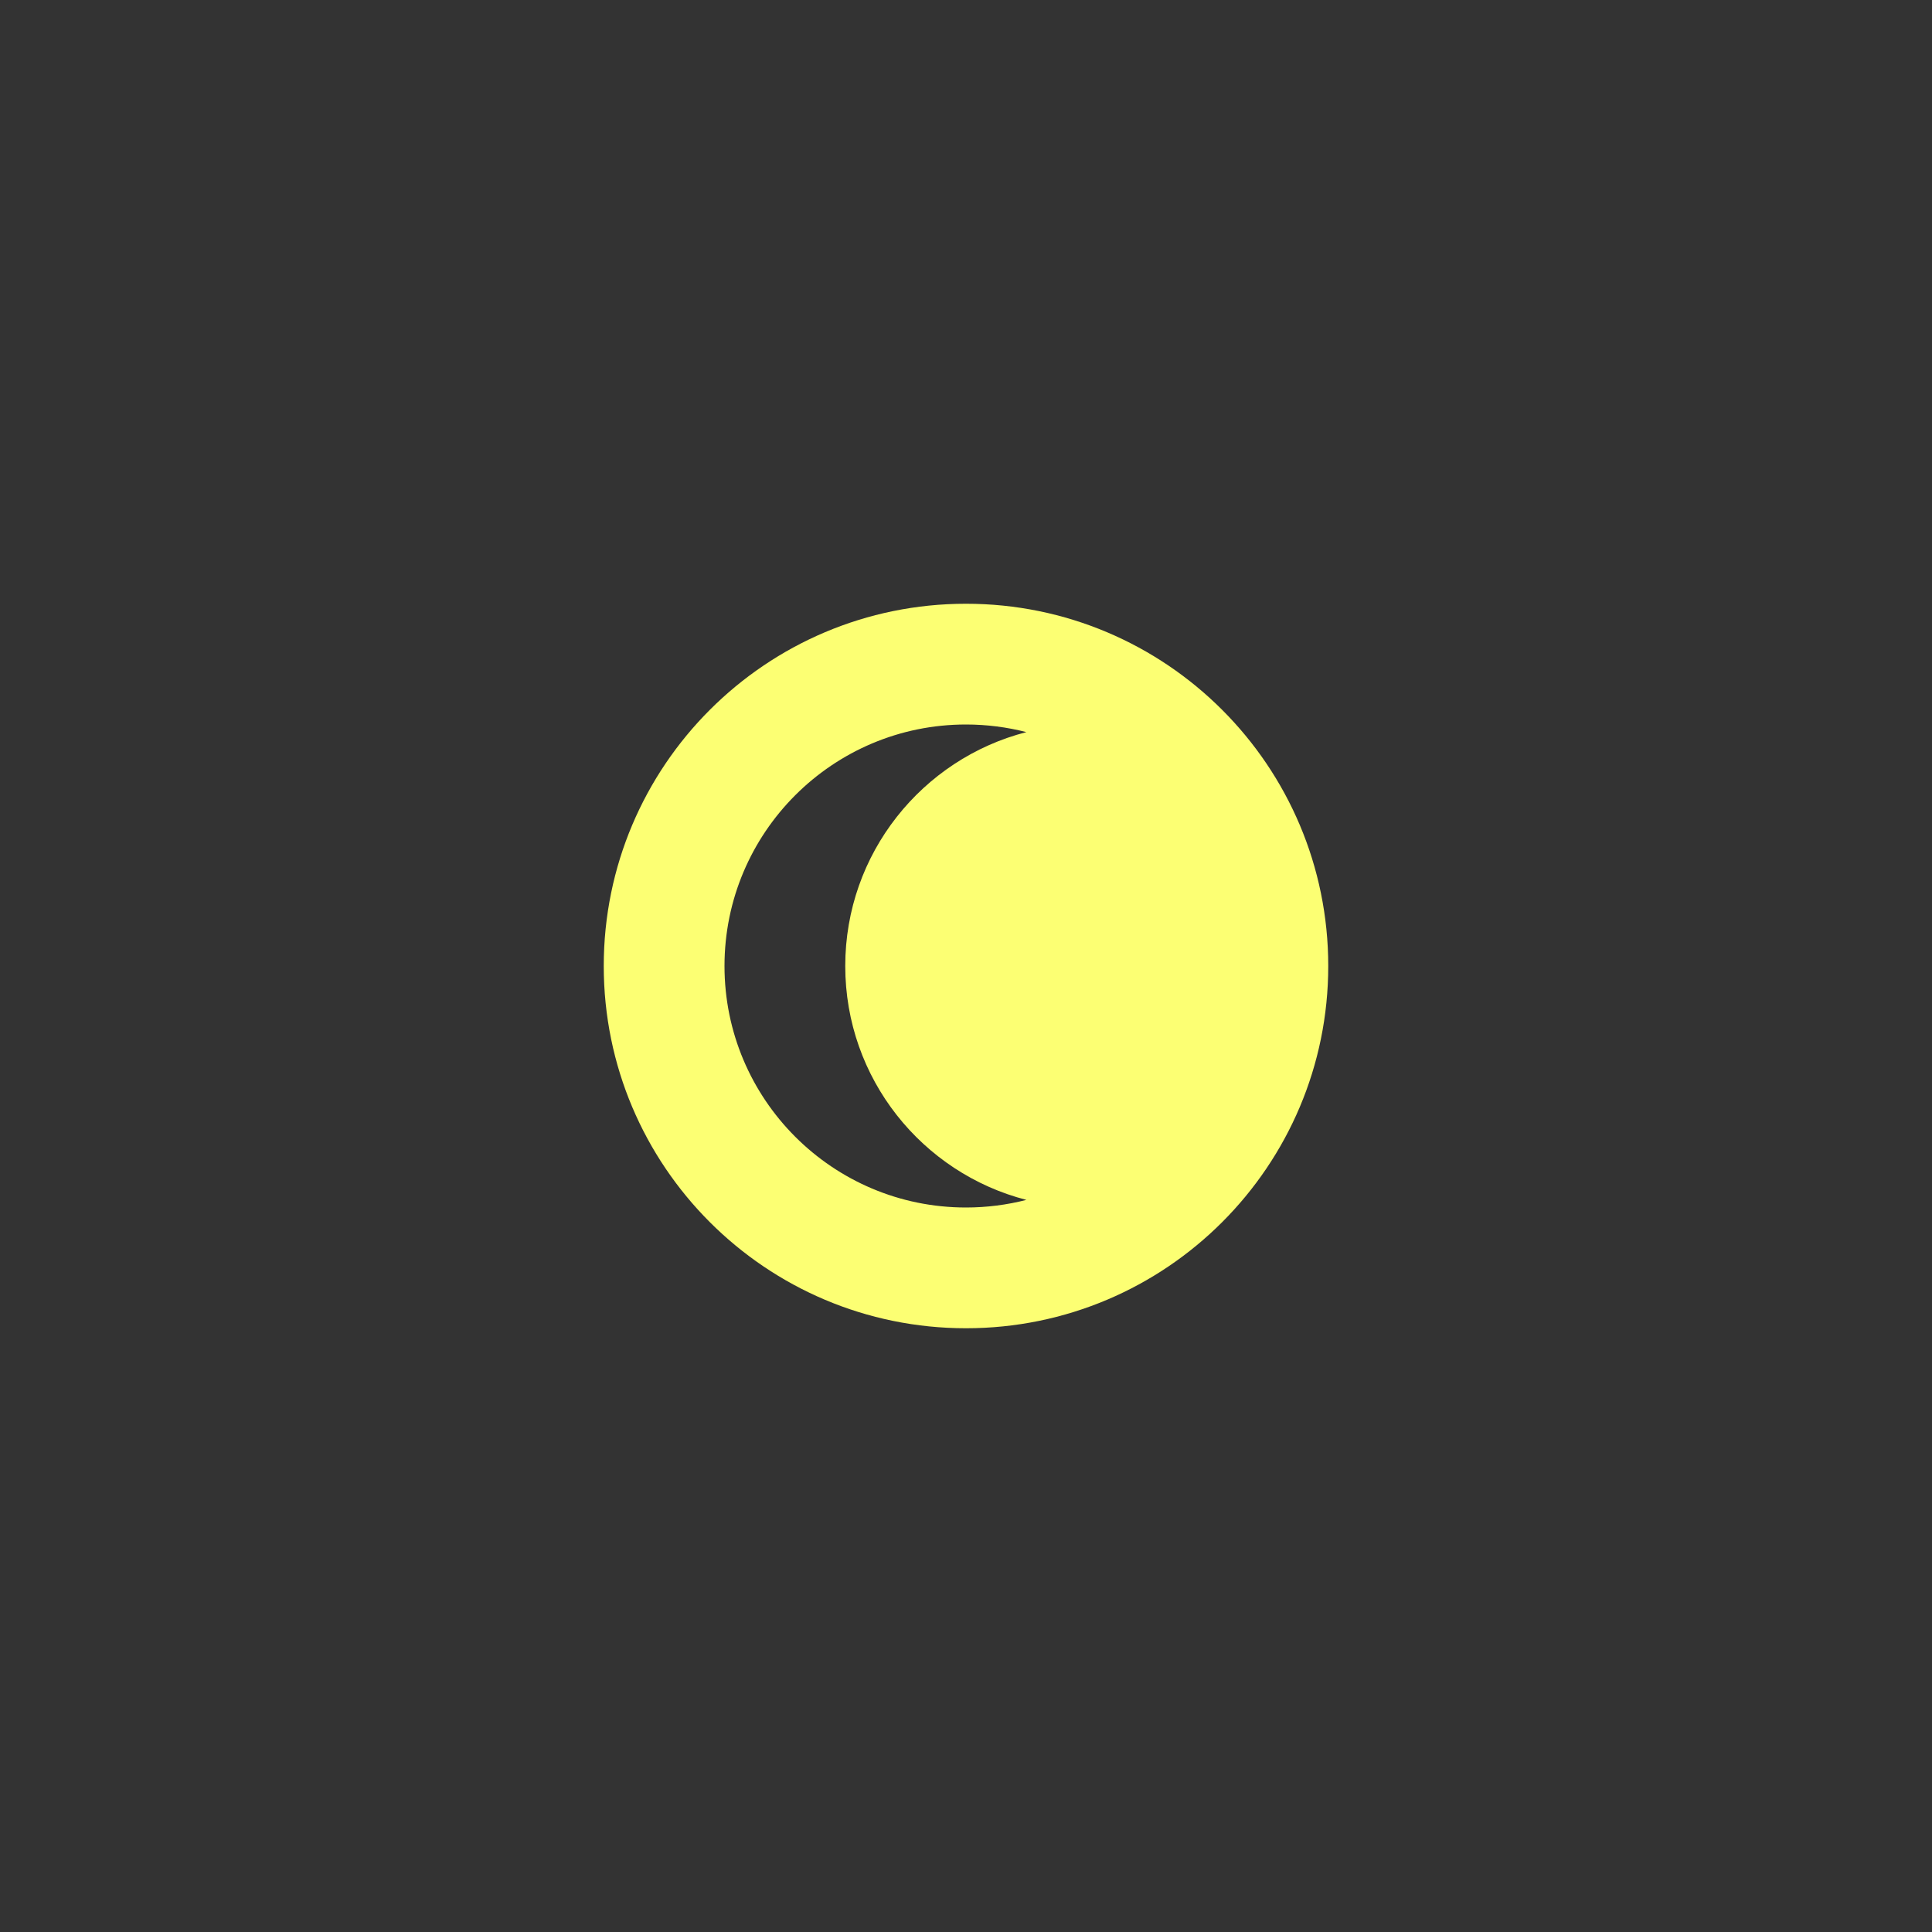
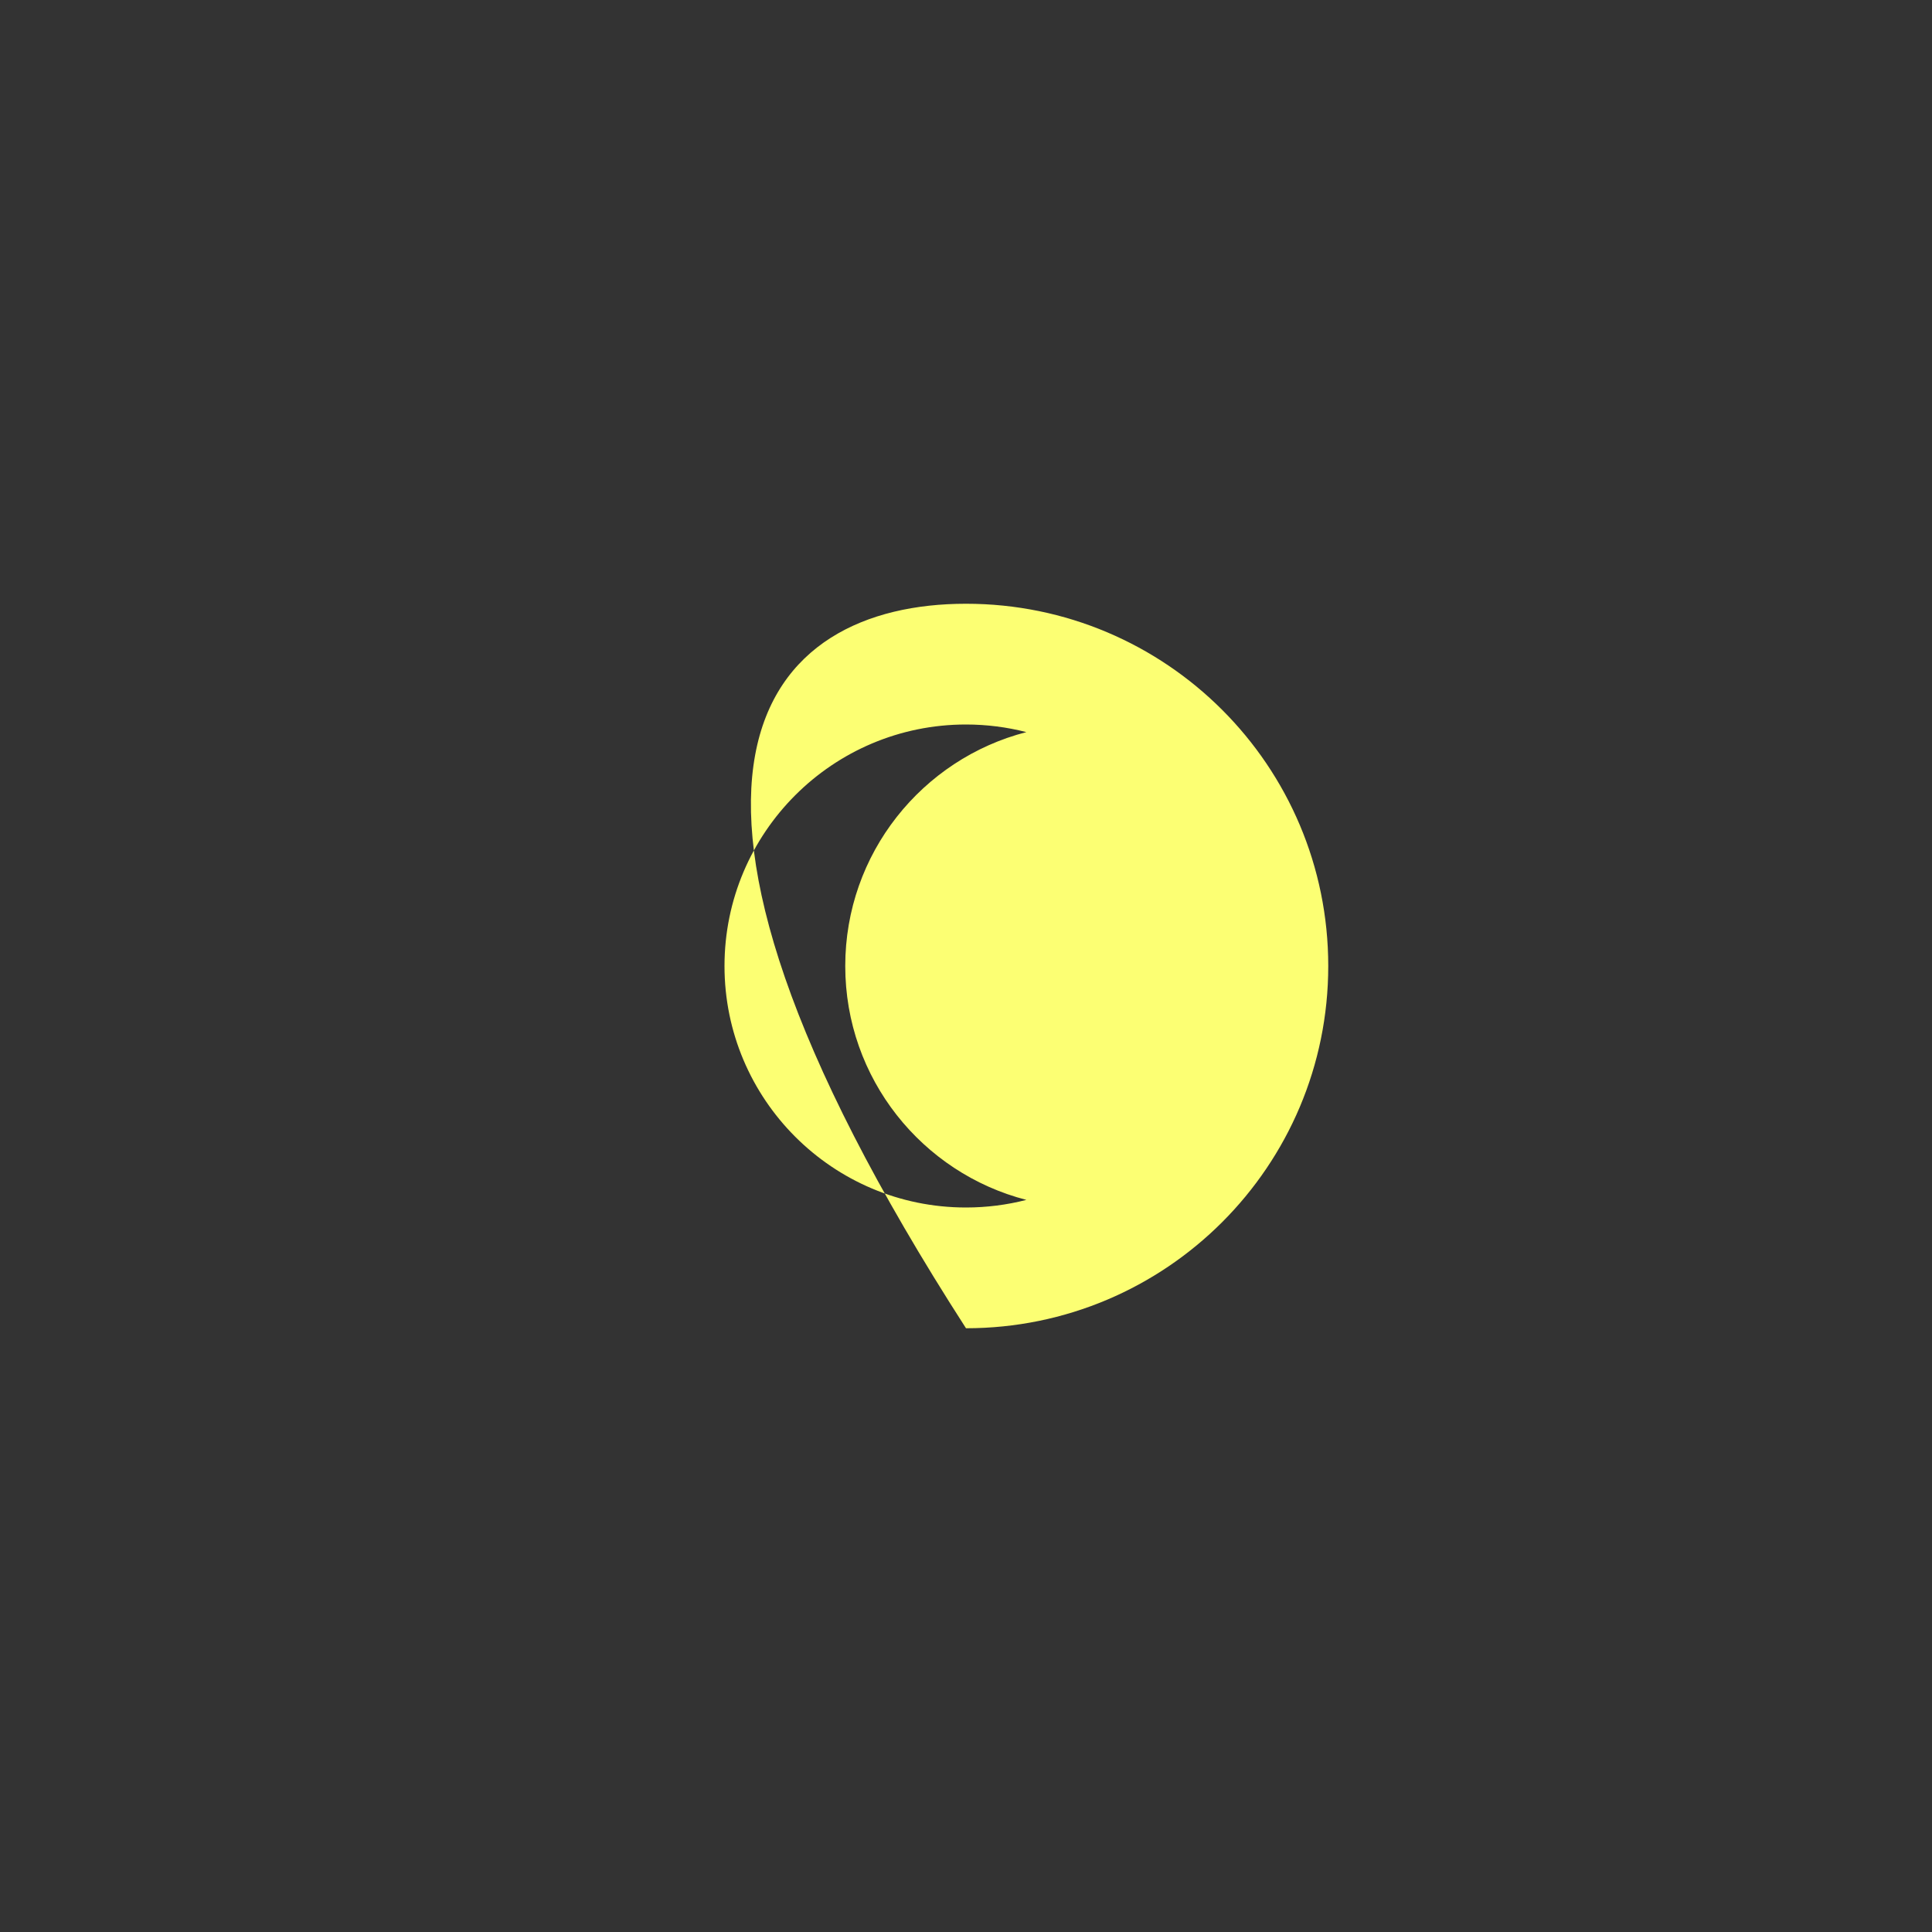
<svg xmlns="http://www.w3.org/2000/svg" height="32px" version="1.1" viewBox="0 0 32 32" width="32px">
  <rect x="0" y="0" width="32" height="32" fill="#333333" stroke="none" />
  <title />
  <defs />
  <g fill="none" fill-rule="evenodd" id="Icons new Arranged Names Color" stroke="none" stroke-width="1">
    <g fill="#FCFF73" id="71 Crescent">
-       <path d="M16,20 C16.345,20 16.68,19.956 17,19.874 C15.275,19.43 14,17.864 14,16 C14,14.136 15.275,12.57 17,12.126 C16.68,12.044 16.345,12 16,12 C13.791,12 12,13.791 12,16 C12,18.209 13.791,20 16,20 Z M16,22 C12.686,22 10,19.314 10,16 C10,12.686 12.686,10 16,10 C19.314,10 22,12.686 22,16 C22,19.314 19.314,22 16,22 Z M16,22" id="Oval 20 copy 2" />
+       <path d="M16,20 C16.345,20 16.68,19.956 17,19.874 C15.275,19.43 14,17.864 14,16 C14,14.136 15.275,12.57 17,12.126 C16.68,12.044 16.345,12 16,12 C13.791,12 12,13.791 12,16 C12,18.209 13.791,20 16,20 Z M16,22 C10,12.686 12.686,10 16,10 C19.314,10 22,12.686 22,16 C22,19.314 19.314,22 16,22 Z M16,22" id="Oval 20 copy 2" />
    </g>
  </g>
</svg>